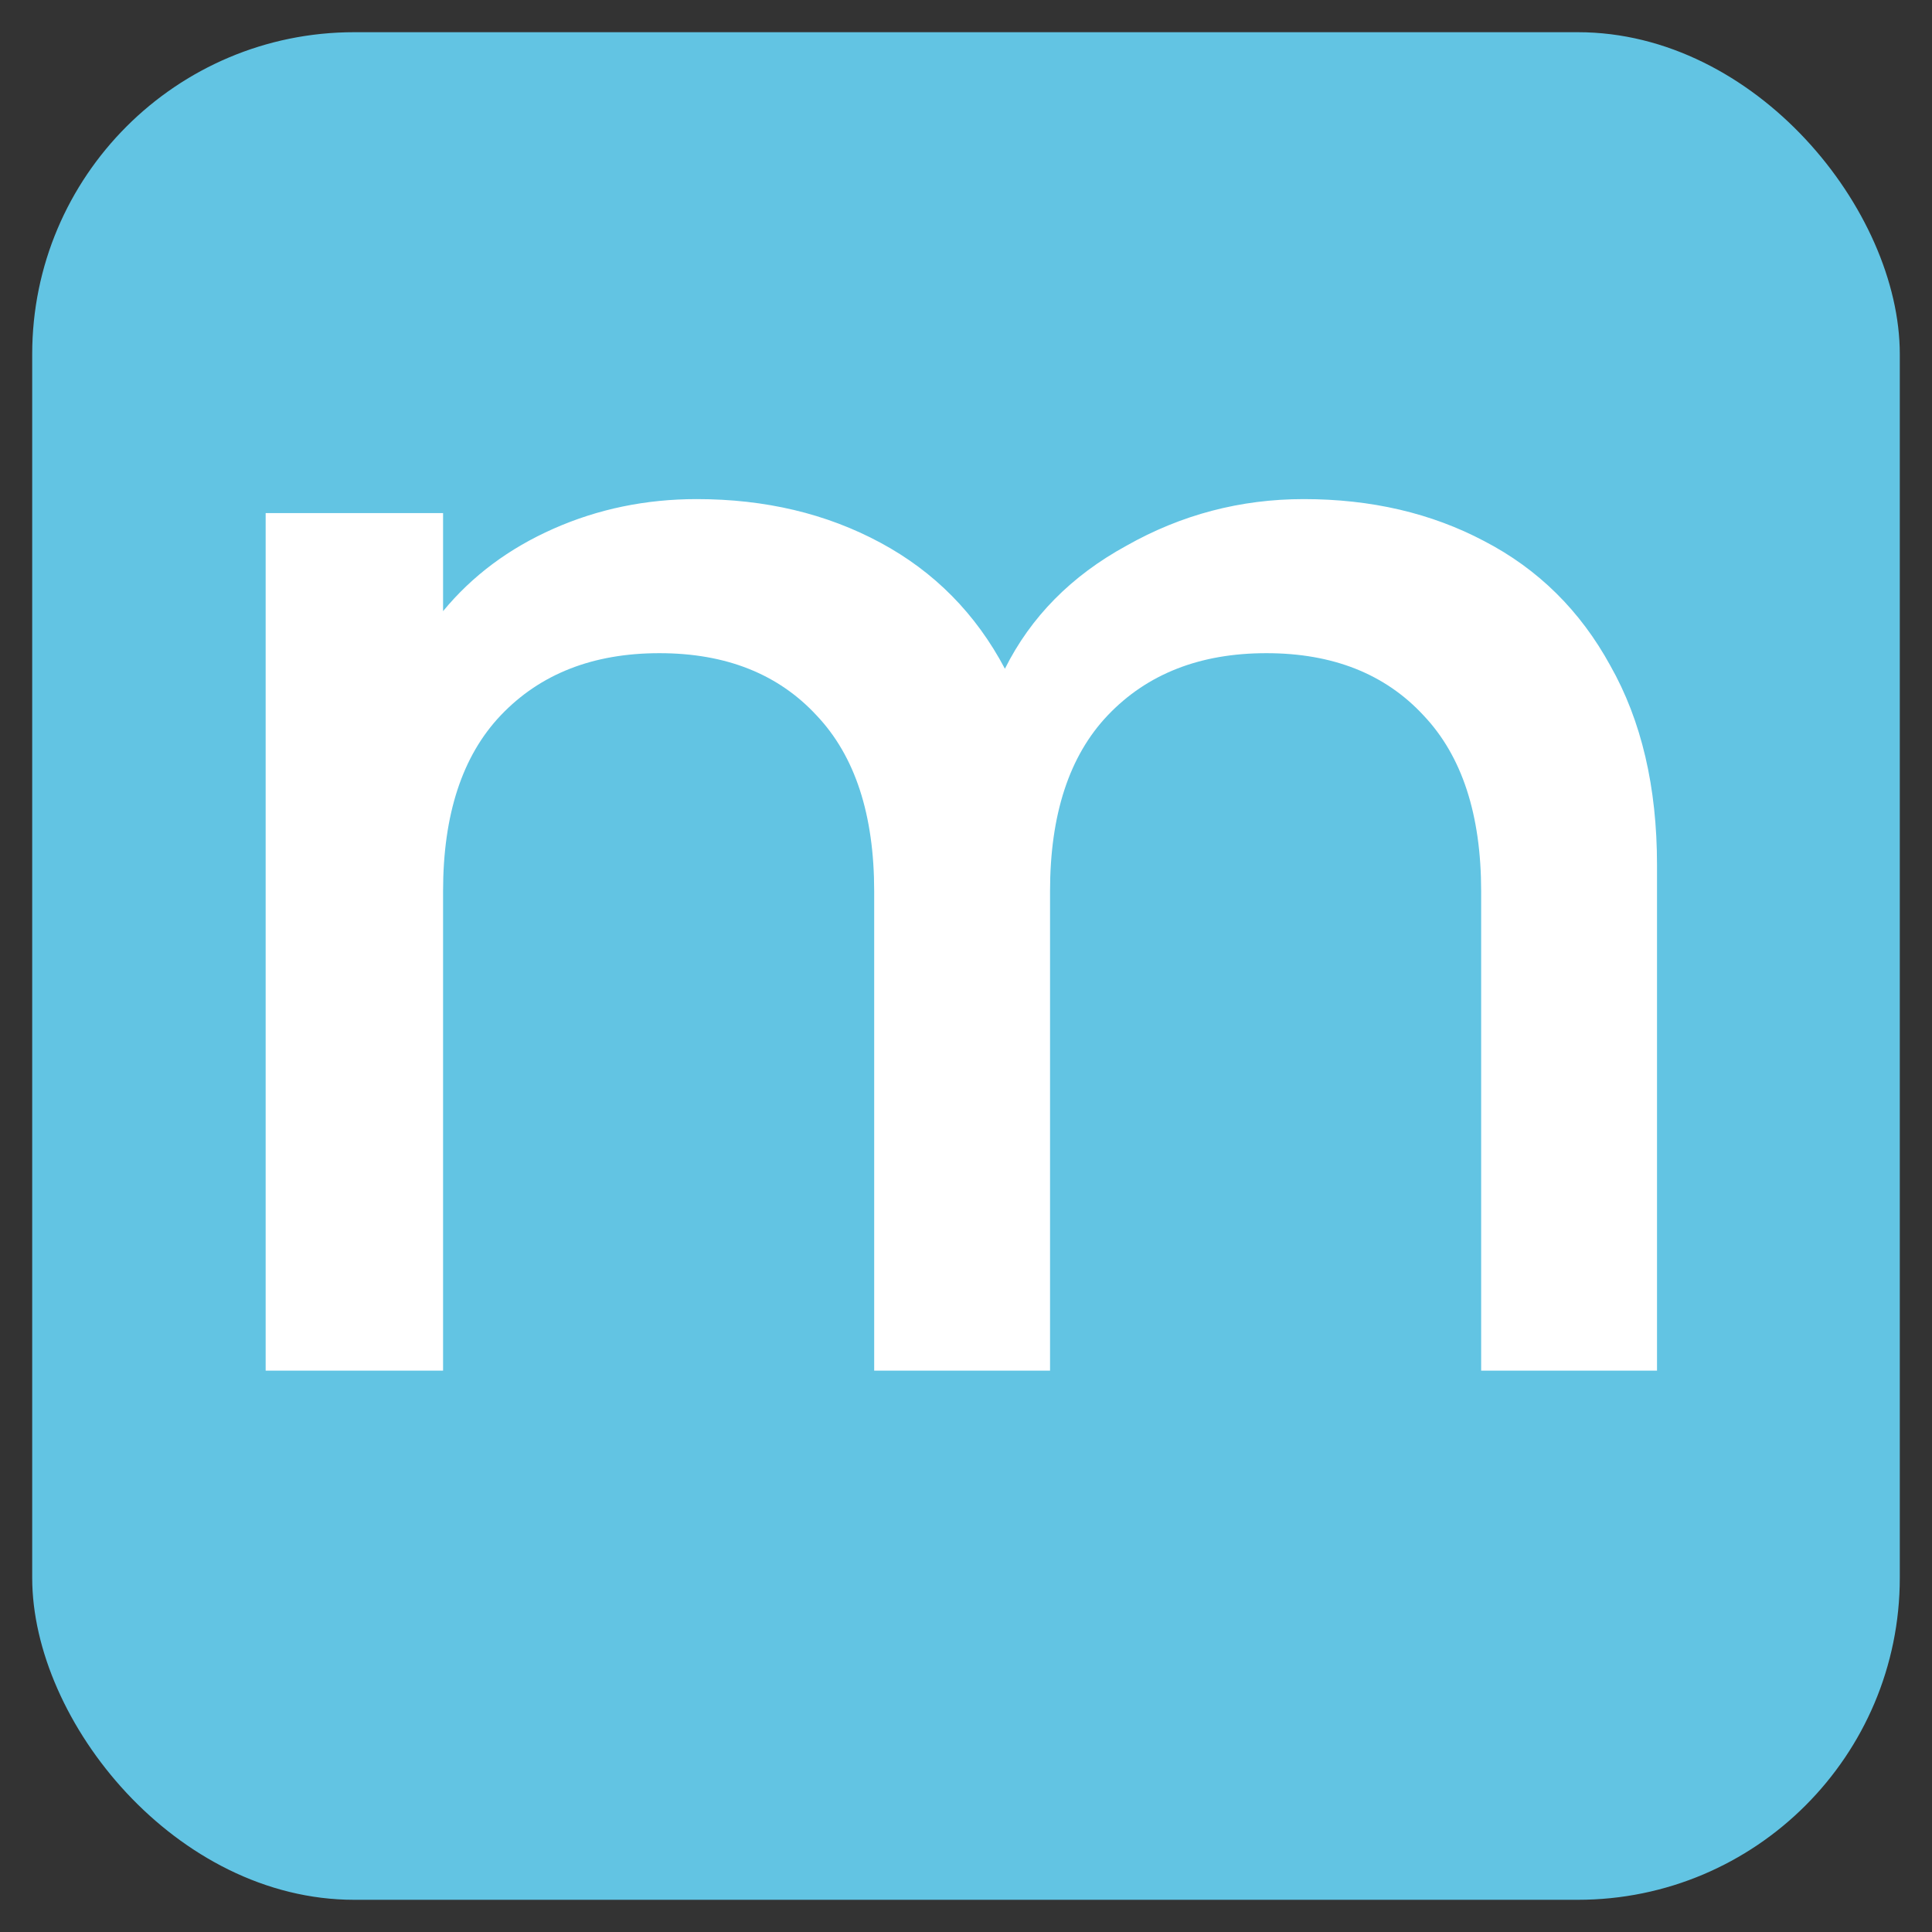
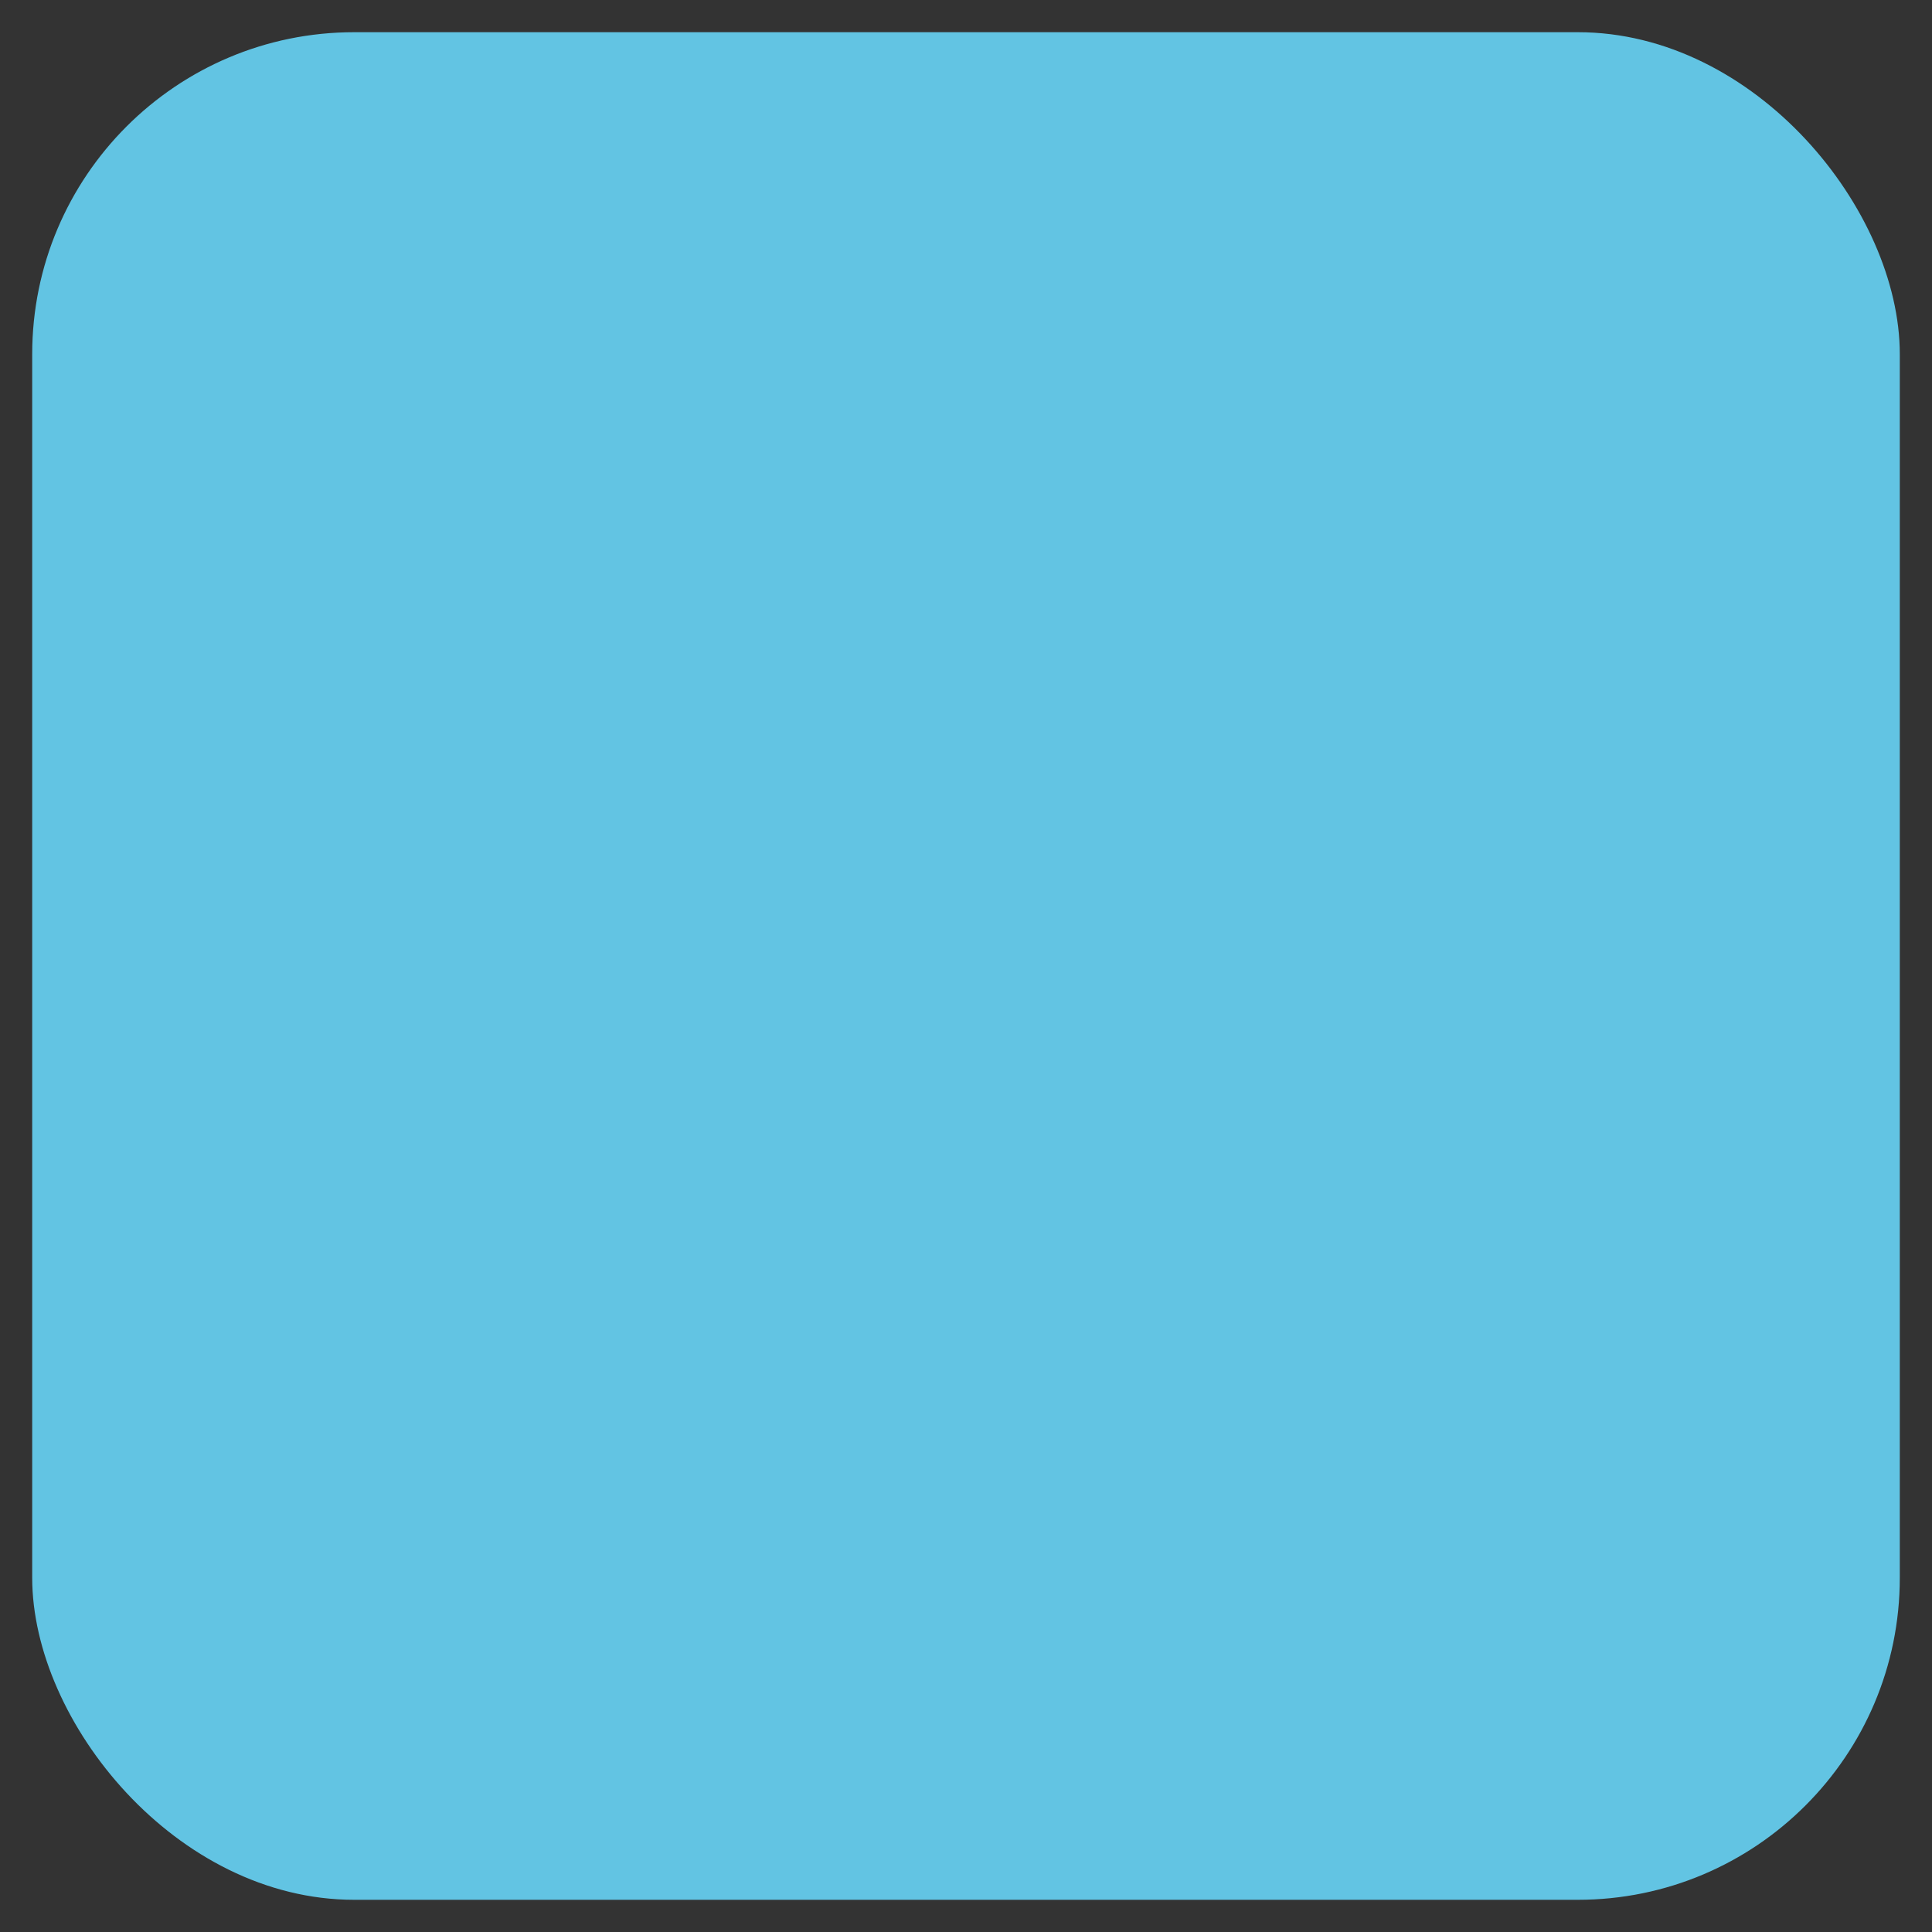
<svg xmlns="http://www.w3.org/2000/svg" width="120" height="120" viewBox="0 0 120 120" fill="none">
  <rect x="0" y="0" width="120" height="120" fill="#333333" stroke="none" />
  <rect x="2" y="2" width="116" height="116" rx="20" fill="#62C4E3" />
-   <path d="M80.977 31C85.166 31 88.903 31.87 92.19 33.61C95.541 35.35 98.151 37.928 100.02 41.343C101.953 44.759 102.92 48.883 102.92 53.717V85.133H91.997V55.36C91.997 50.591 90.804 46.95 88.42 44.437C86.036 41.859 82.781 40.57 78.657 40.57C74.532 40.57 71.246 41.859 68.797 44.437C66.412 46.95 65.22 50.591 65.22 55.36V85.133H54.297V55.36C54.297 50.591 53.104 46.95 50.72 44.437C48.336 41.859 45.081 40.57 40.957 40.57C36.832 40.57 33.546 41.859 31.097 44.437C28.712 46.95 27.52 50.591 27.52 55.36V85.133H16.5V31.87H27.52V37.96C29.324 35.769 31.612 34.061 34.383 32.837C37.154 31.612 40.119 31 43.277 31C47.53 31 51.332 31.902 54.683 33.707C58.034 35.511 60.612 38.121 62.417 41.537C64.028 38.314 66.541 35.769 69.957 33.9C73.372 31.967 77.046 31 80.977 31Z" fill="white" />
</svg>